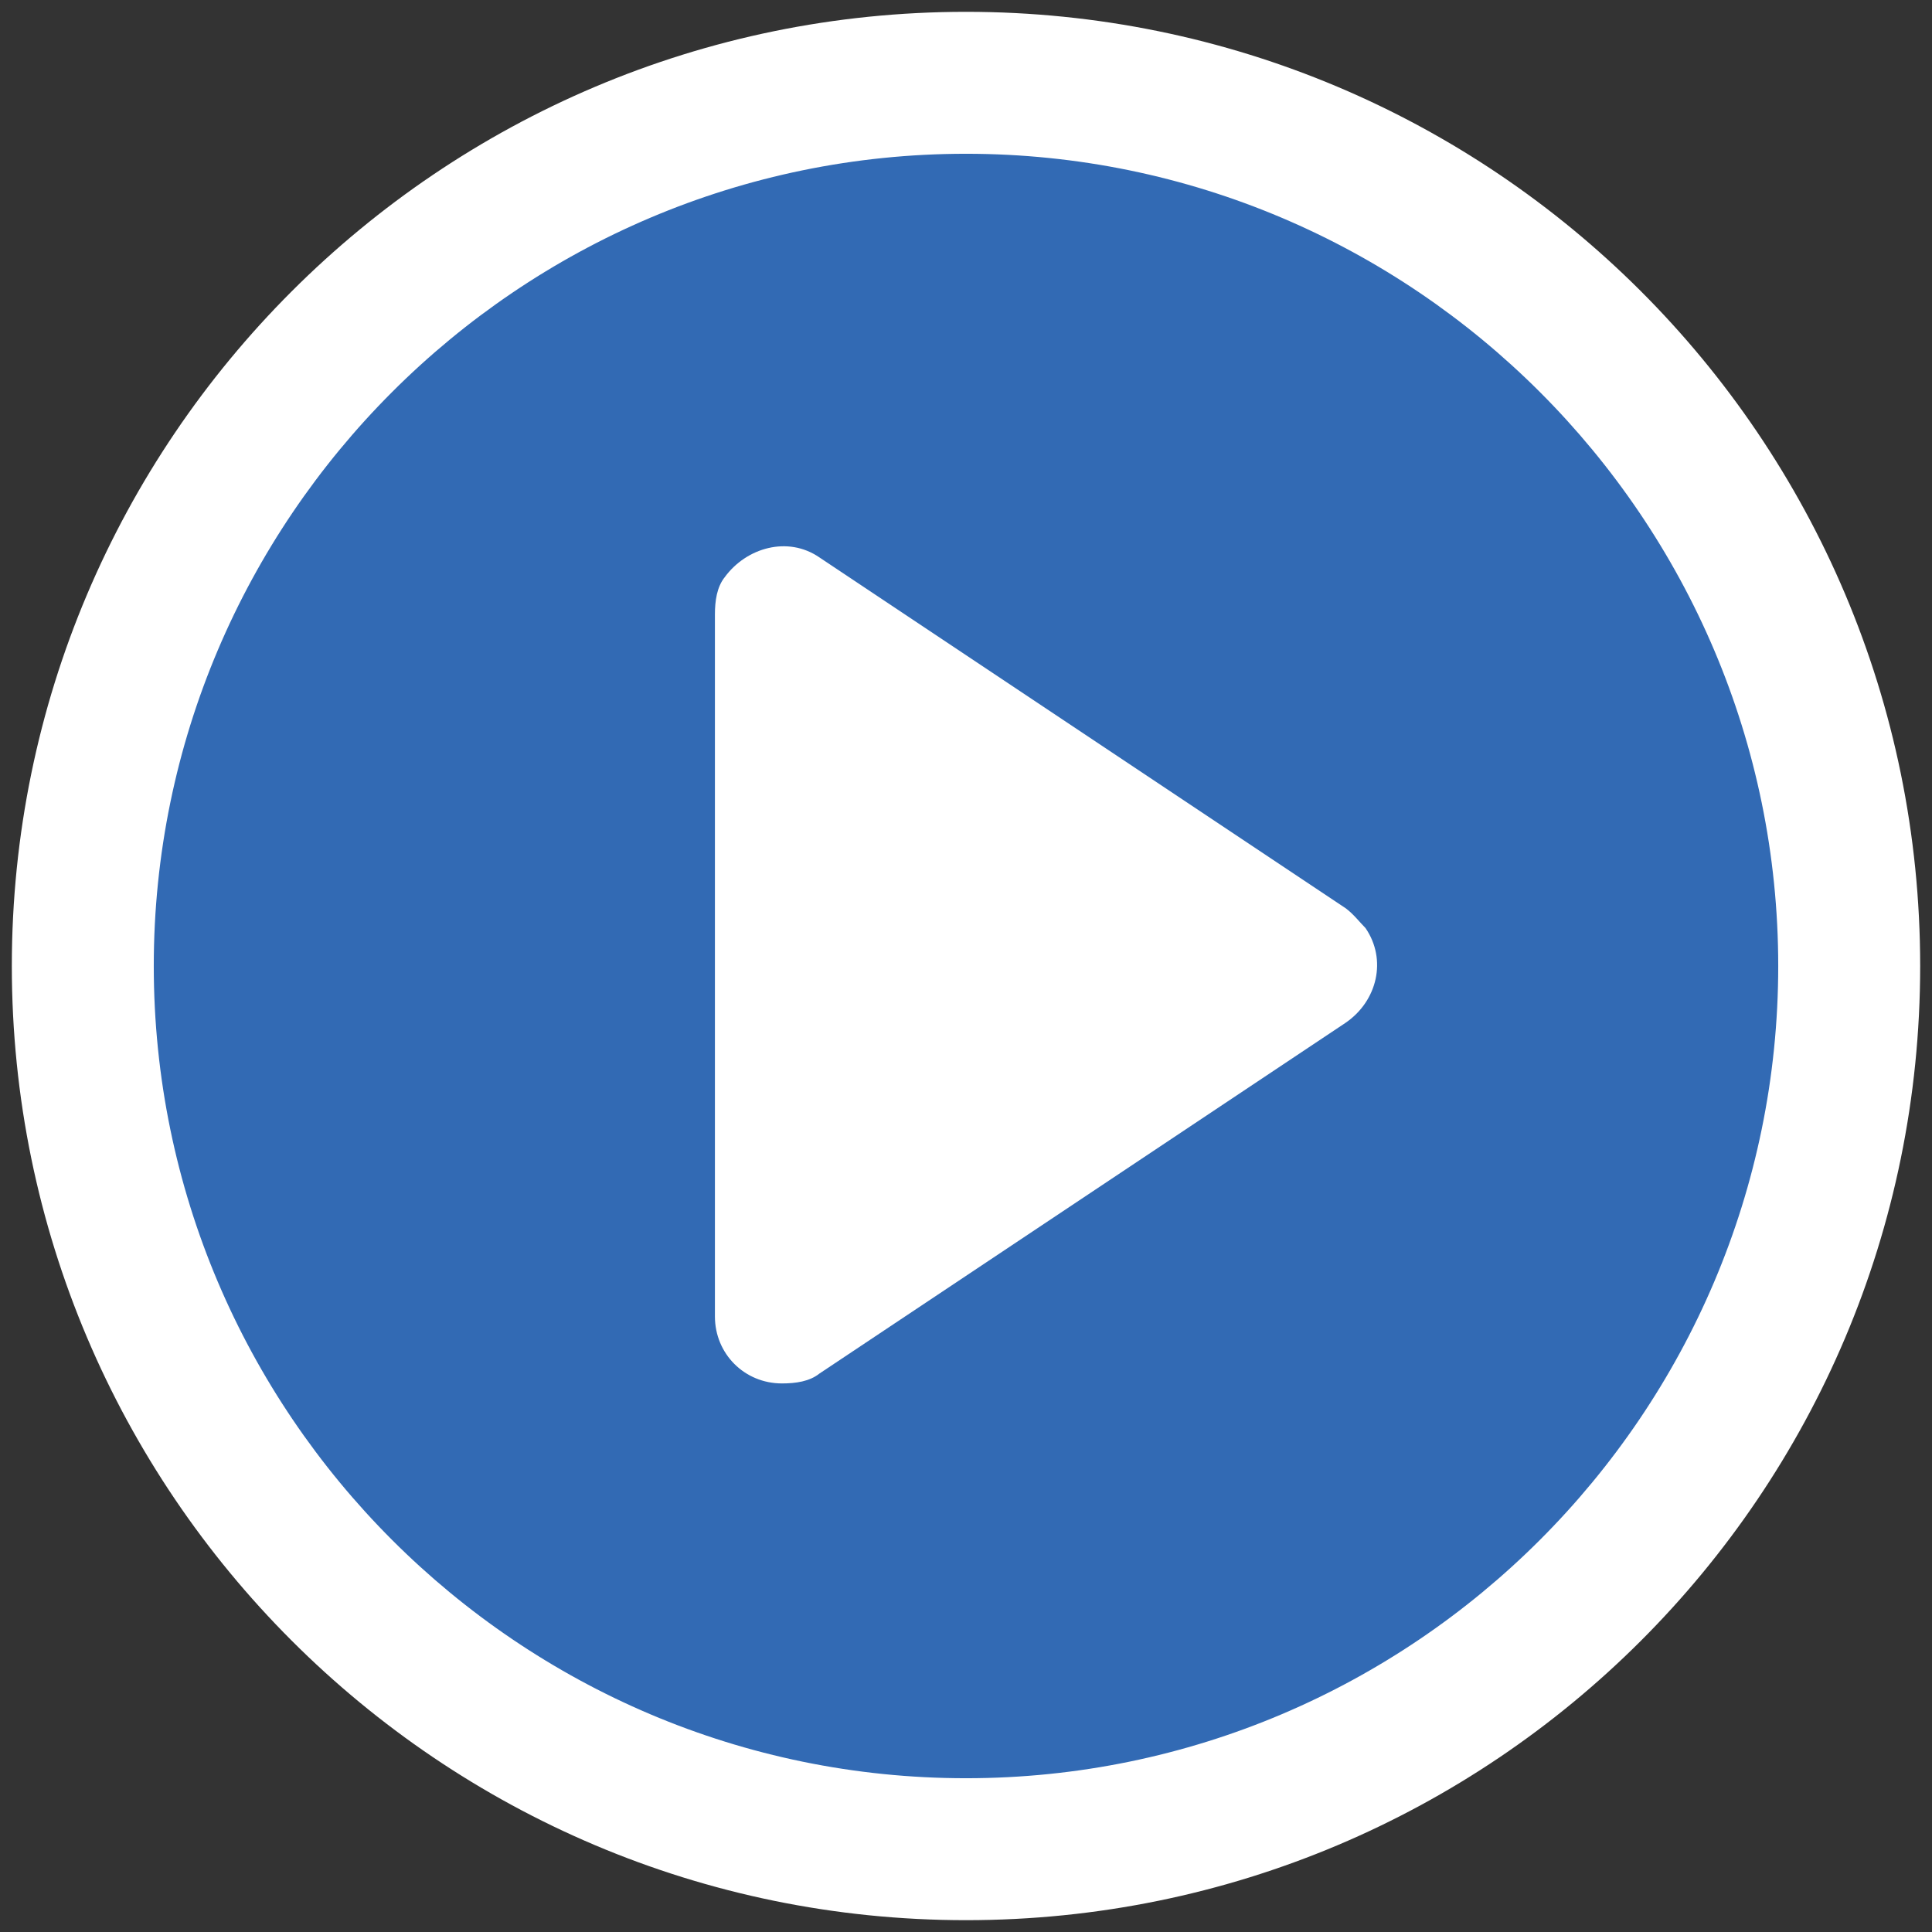
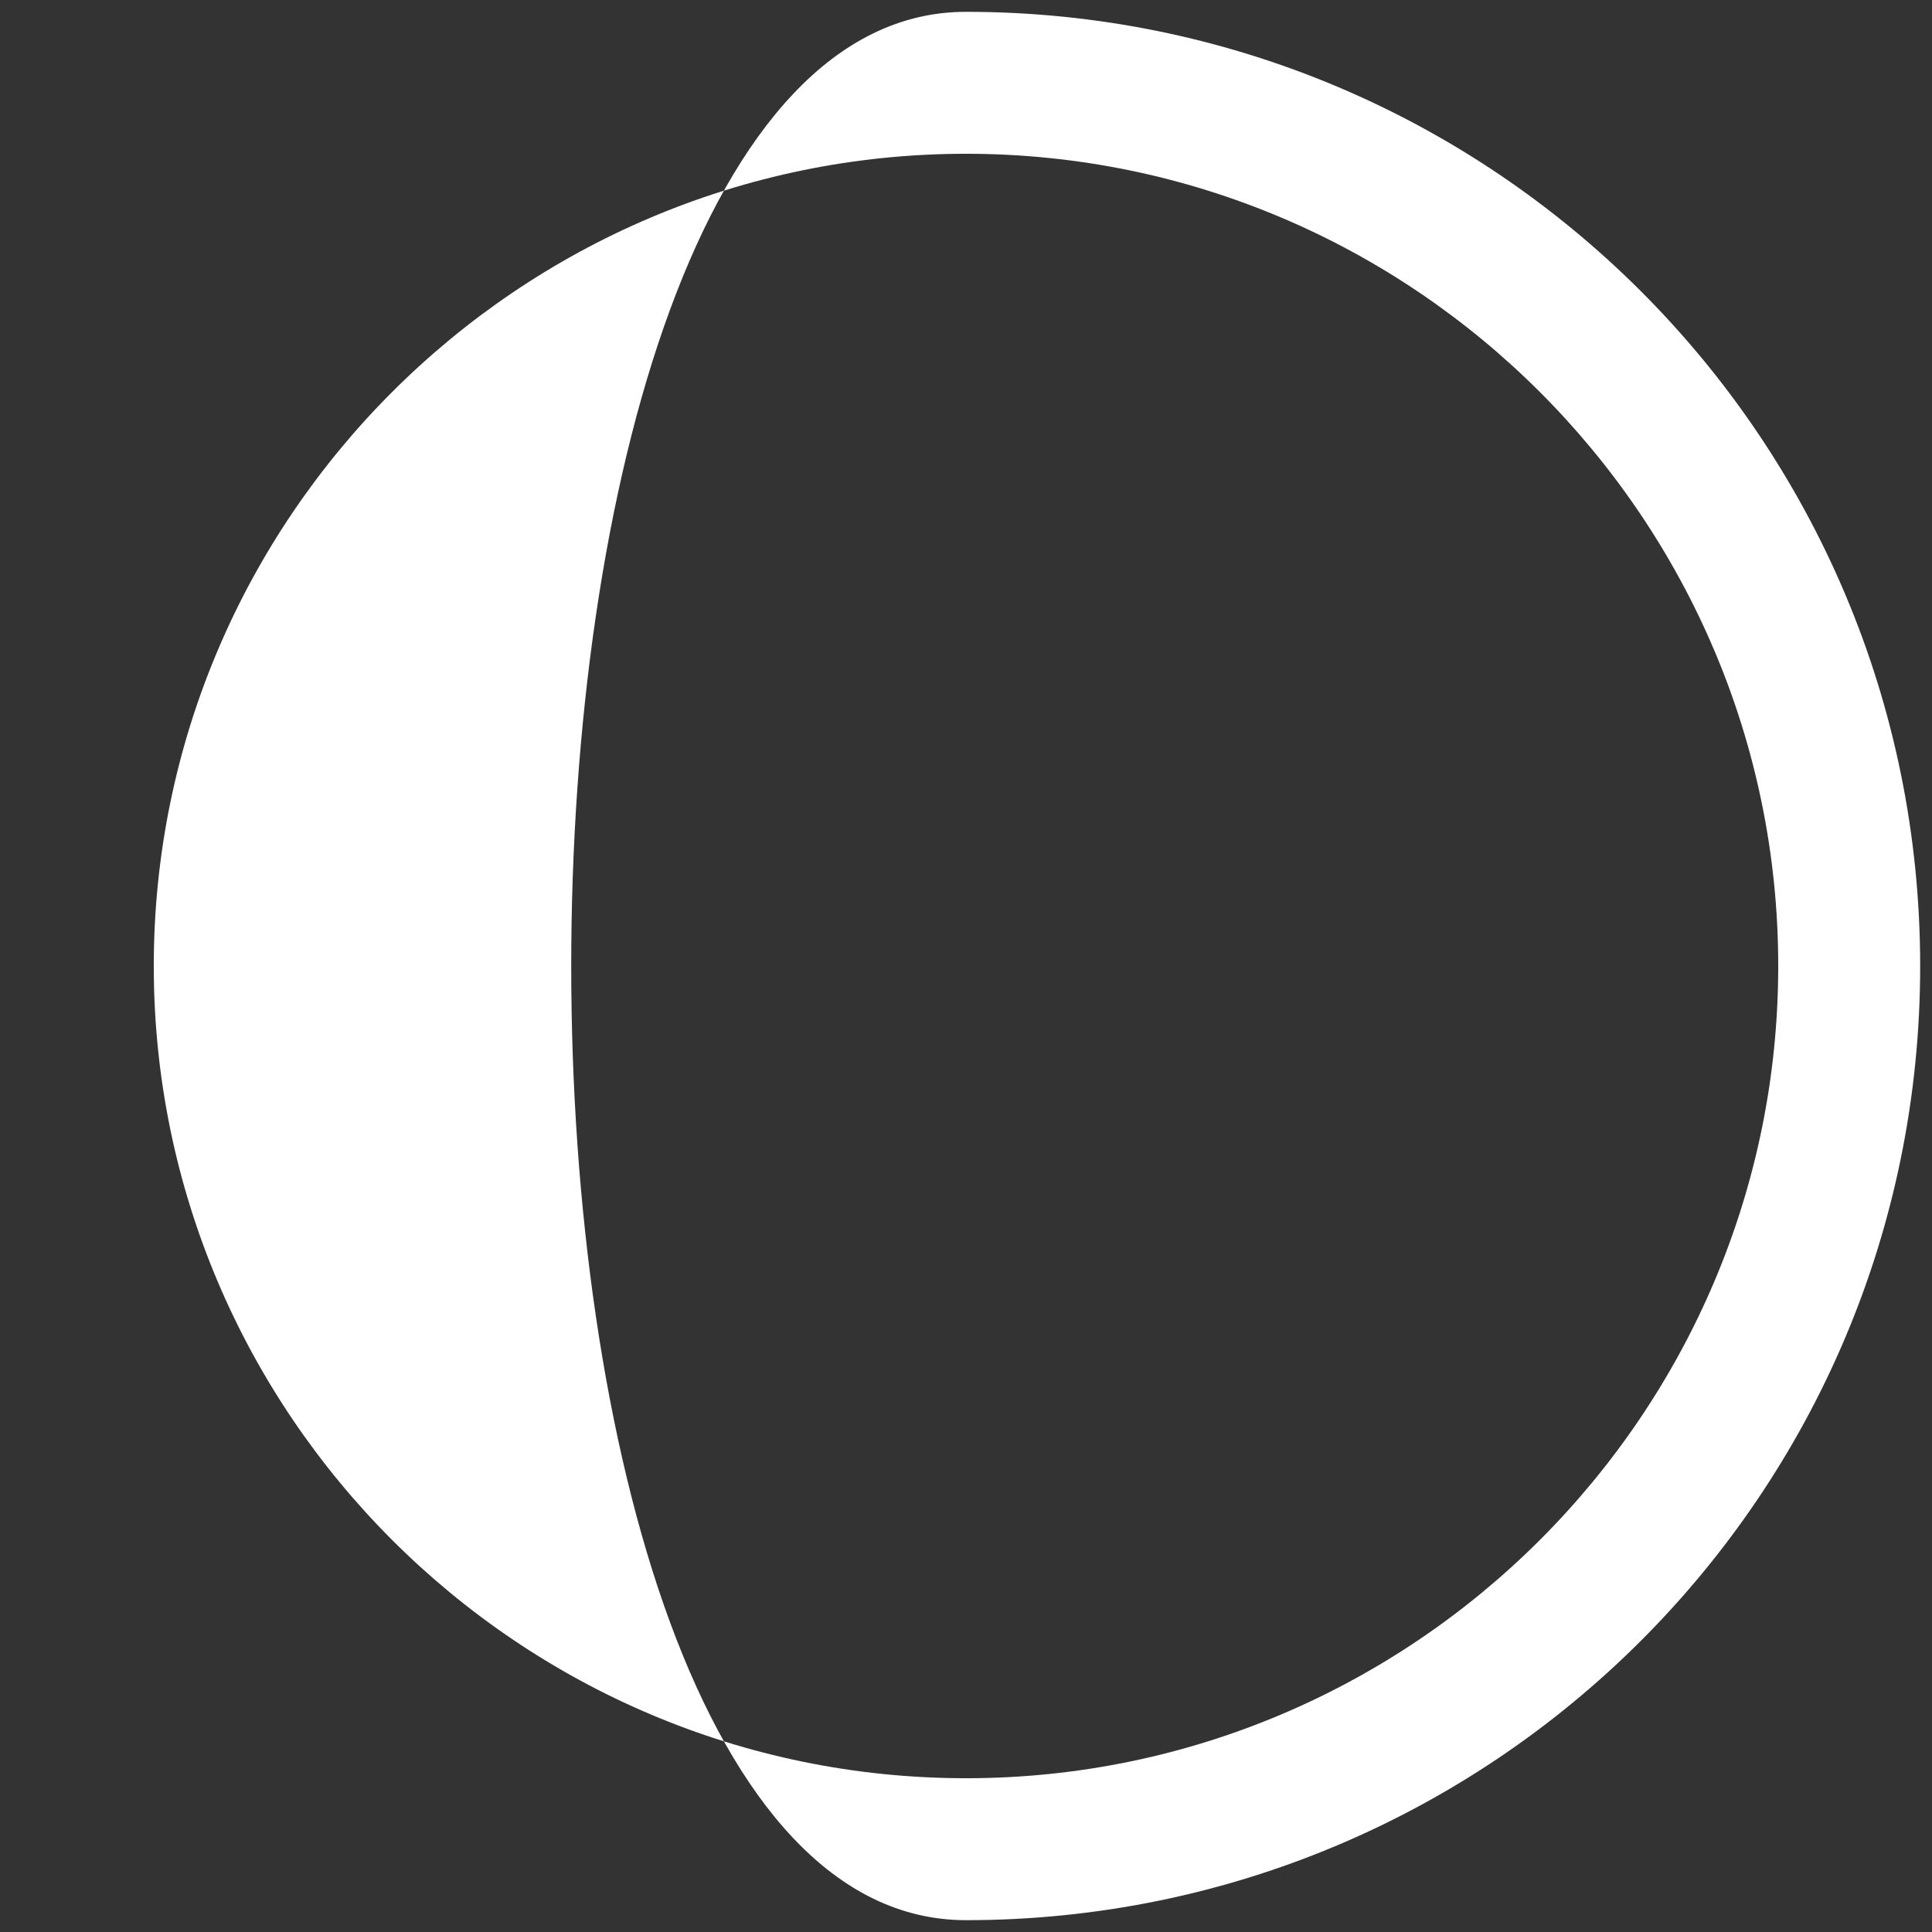
<svg xmlns="http://www.w3.org/2000/svg" version="1.1" id="Layer_1" x="0px" y="0px" width="98px" height="98px" viewBox="0 0 98 98" style="enable-background:new 0 0 98 98;" xml:space="preserve">
  <rect x="0" y="0" width="98" height="98" fill="#333333" stroke="none" />
  <style type="text/css">
	.st0{opacity:0.8;fill:#3378D4;enable-background:new    ;}
	.st1{fill:#FFFFFF;}
</style>
  <g id="Group_99" transform="translate(-1327.366 -316.117)">
    <g id="Path_6" transform="translate(1327.366 316.117)">
-       <path class="st0" d="M49,93.8c-6,0-11.9-1.2-17.4-3.6c-2.6-1.1-5.2-2.5-7.7-4.1c-2.3-1.6-4.7-3.4-6.6-5.5    c-2.1-2.1-3.8-4.2-5.5-6.6s-3-4.9-4.1-7.7C5.4,60.9,4.2,55,4.2,49s1.2-11.9,3.6-17.4c1.1-2.6,2.5-5.2,4.1-7.7    c1.6-2.3,3.4-4.7,5.5-6.6c2.1-2.1,4.2-3.8,6.6-5.5s4.9-3,7.7-4.1C37.1,5.4,43,4.2,49,4.2s11.9,1.2,17.4,3.6    c2.6,1.1,5.2,2.5,7.7,4.1c2.3,1.6,4.7,3.4,6.6,5.5c2.1,2.1,3.8,4.2,5.5,6.6s3,4.9,4.1,7.7c2.3,5.5,3.6,11.4,3.6,17.4    s-1.2,11.9-3.6,17.4c-1.1,2.6-2.5,5.2-4.1,7.7c-1.6,2.3-3.4,4.7-5.5,6.6c-2.1,2.1-4.2,3.8-6.6,5.5c-2.3,1.6-4.9,3-7.7,4.1    C60.9,92.6,55,93.8,49,93.8z" />
-       <path class="st1" d="M49,7.8C26.3,7.8,7.8,26.3,7.8,49S26.3,90.2,49,90.2S90.2,71.7,90.2,49S71.7,7.8,49,7.8 M49,0.6    c26.7,0,48.4,21.6,48.4,48.4S75.7,97.4,49,97.4S0.6,75.7,0.6,49S22.3,0.6,49,0.6z" />
+       <path class="st1" d="M49,7.8C26.3,7.8,7.8,26.3,7.8,49S26.3,90.2,49,90.2S90.2,71.7,90.2,49S71.7,7.8,49,7.8 M49,0.6    c26.7,0,48.4,21.6,48.4,48.4S75.7,97.4,49,97.4S22.3,0.6,49,0.6z" />
    </g>
    <g id="noun_play_1939965" transform="translate(1377.43 354.291)">
-       <path id="Path_109" class="st1" d="M18.2,7.9L-8.5-9.9c-1.6-1.1-3.7-0.5-4.8,1c-0.4,0.5-0.5,1.2-0.5,1.9v35.6    c0,1.9,1.5,3.4,3.4,3.4c0.7,0,1.4-0.1,1.9-0.5l26.7-17.8c1.6-1.1,2.1-3.2,1-4.8C18.9,8.6,18.6,8.2,18.2,7.9z" />
-     </g>
+       </g>
  </g>
</svg>